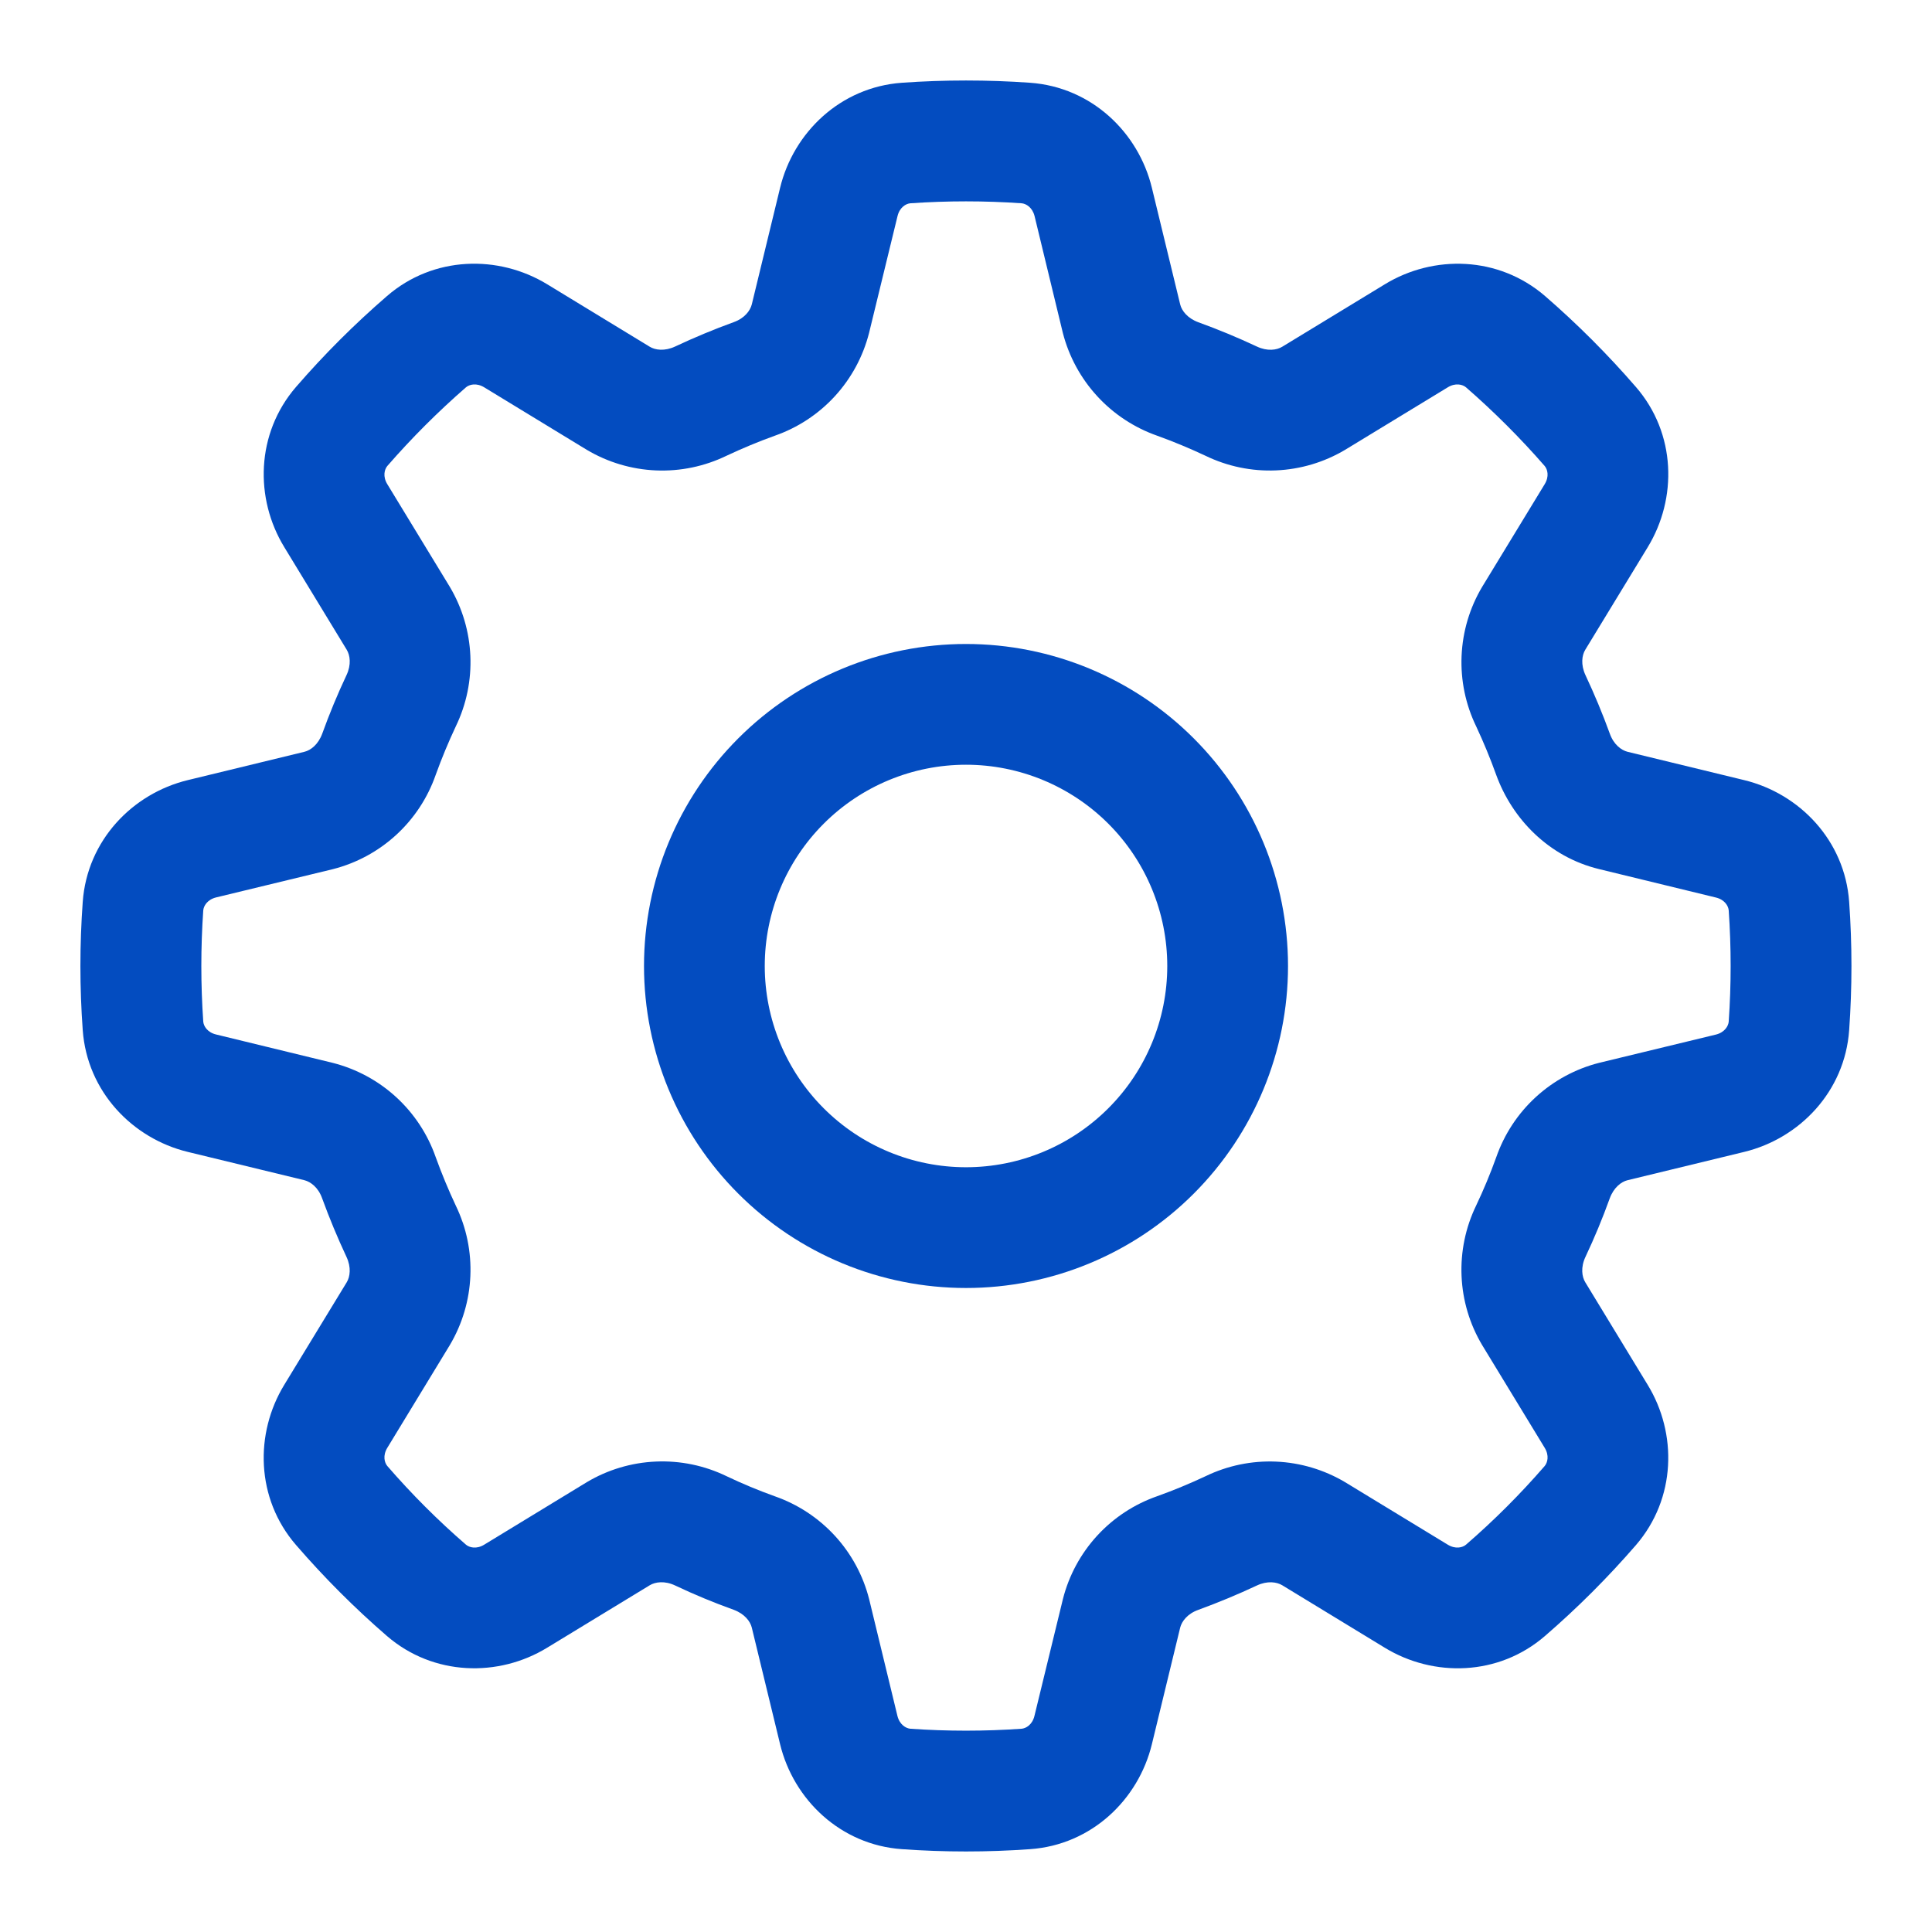
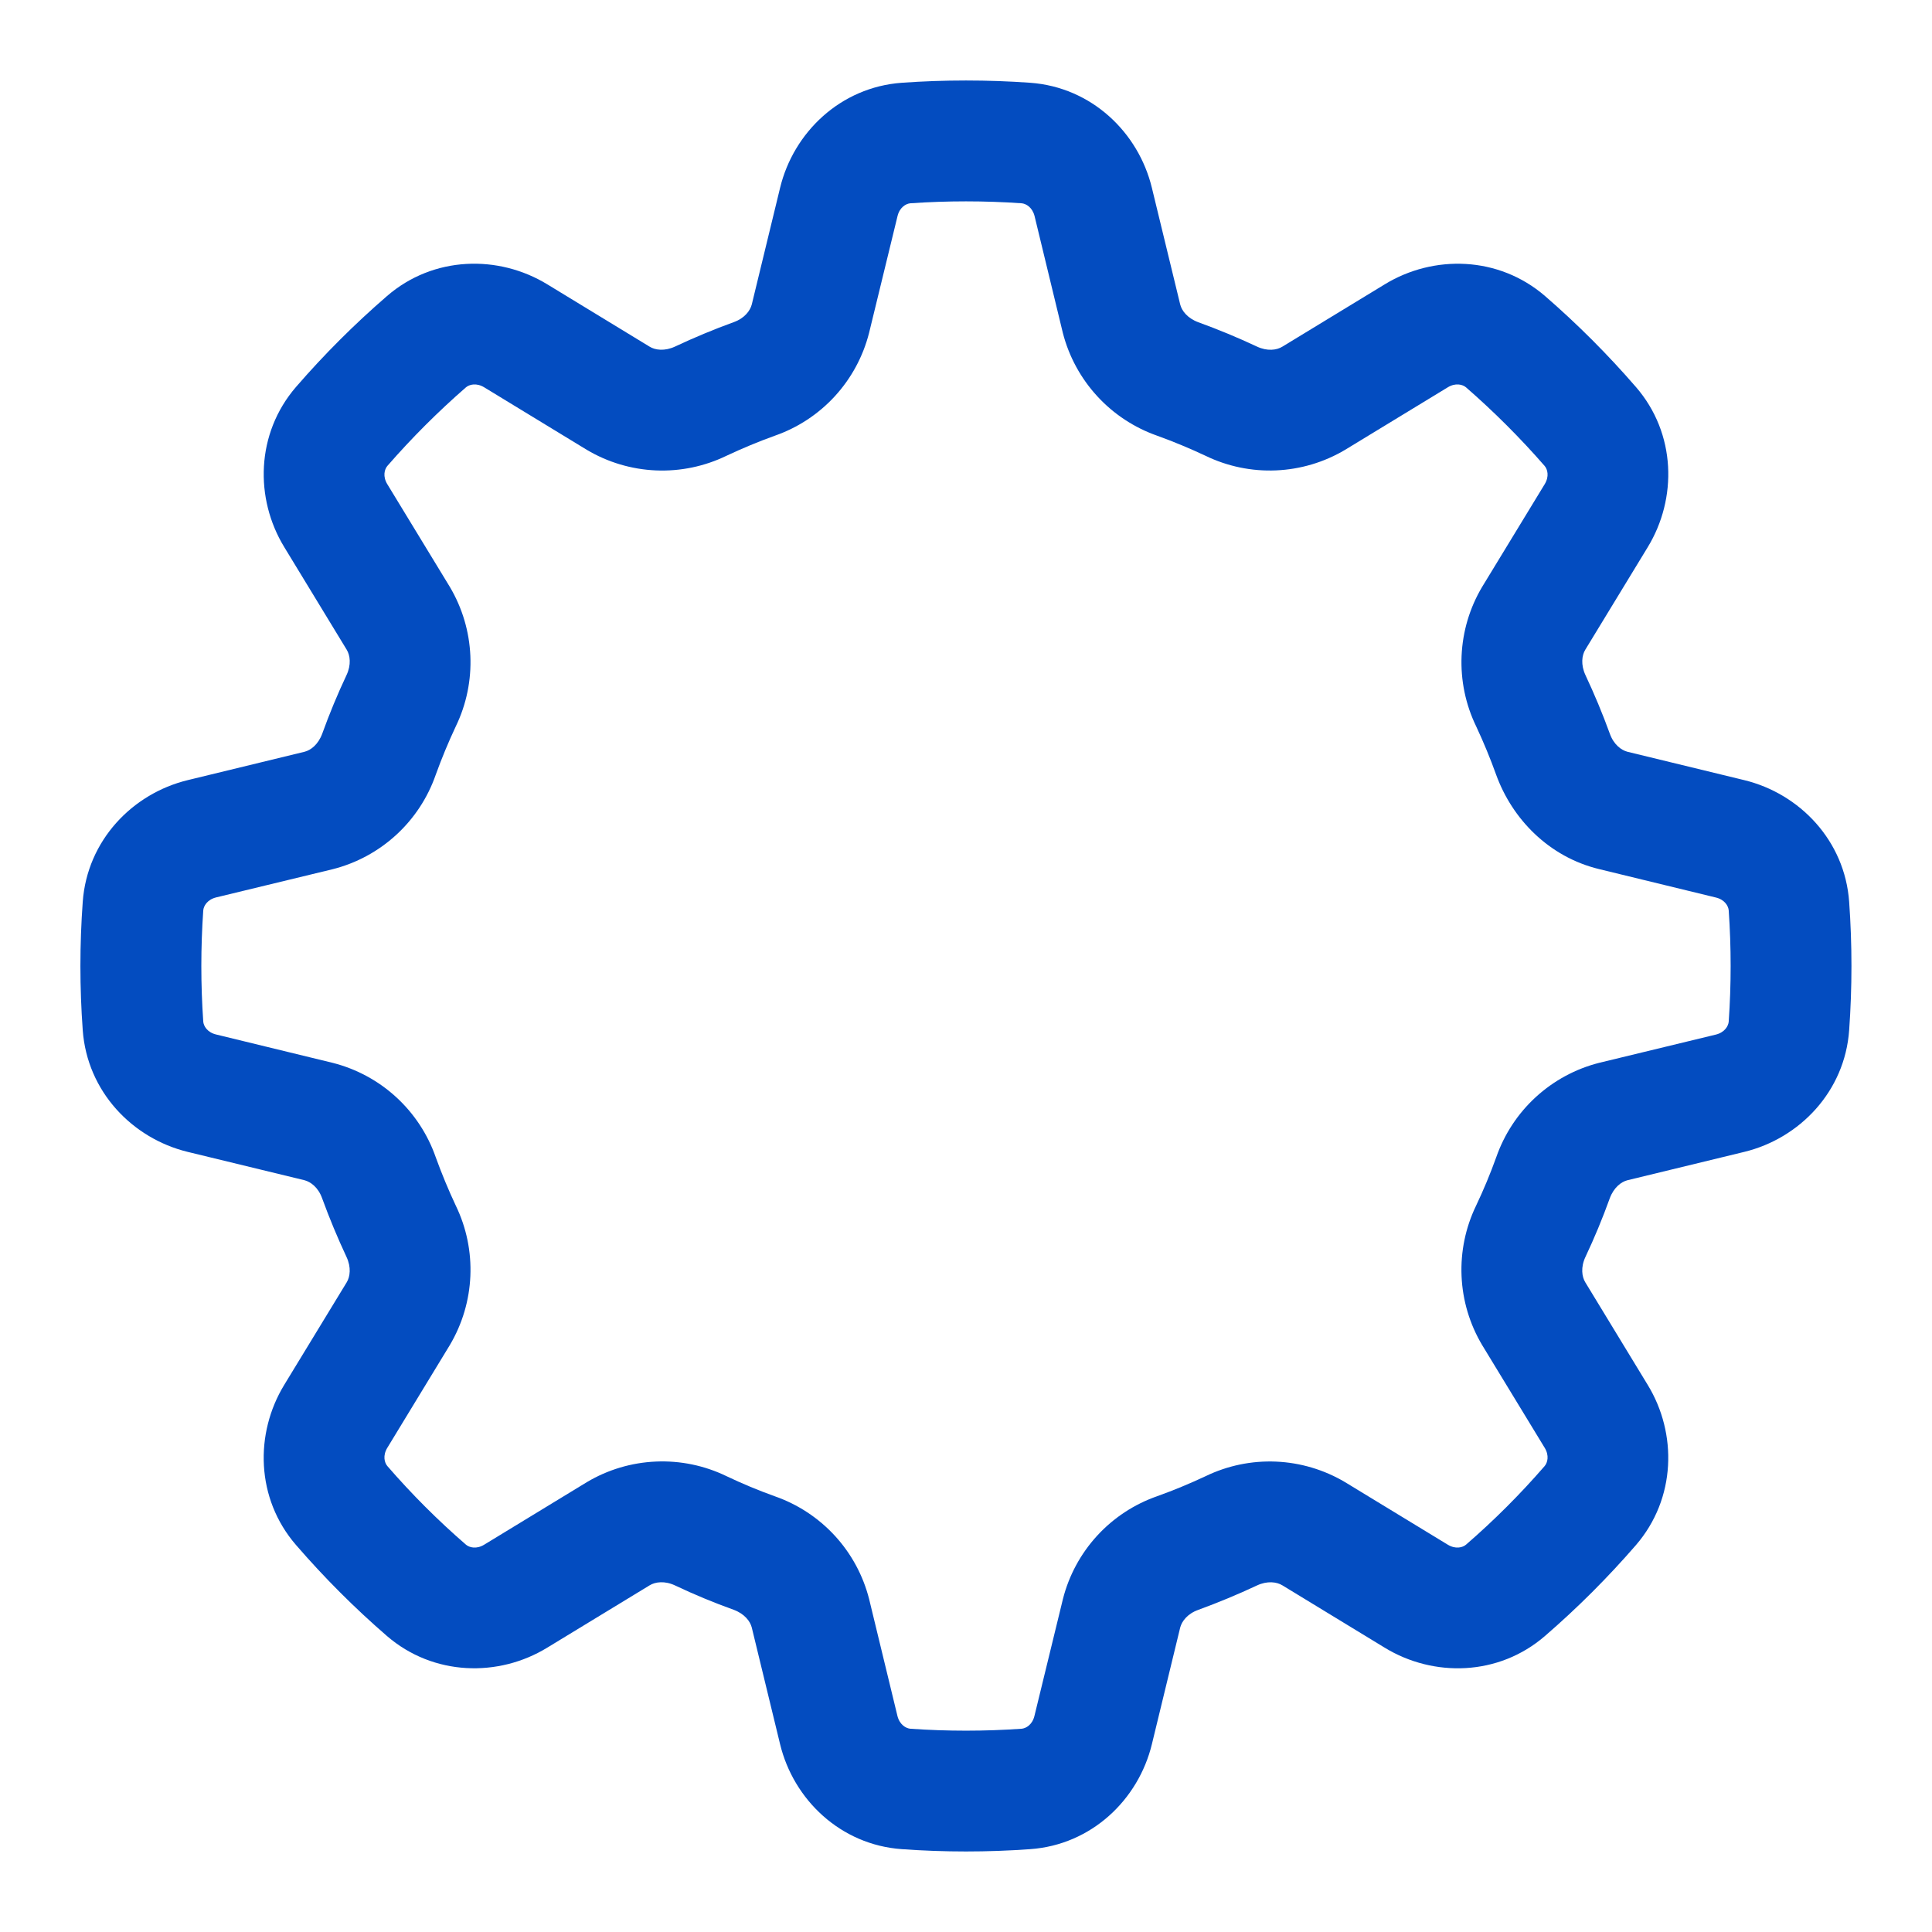
<svg xmlns="http://www.w3.org/2000/svg" width="74" height="74" viewBox="0 0 74 74" fill="none">
-   <path d="M49.334 37C49.334 40.271 48.034 43.408 45.721 45.721C43.408 48.034 40.271 49.333 37 49.333C33.729 49.333 30.592 48.034 28.279 45.721C25.966 43.408 24.667 40.271 24.667 37C24.667 33.729 25.966 30.592 28.279 28.279C30.592 25.966 33.729 24.666 37 24.666C40.271 24.666 43.408 25.966 45.721 28.279C48.034 30.592 49.334 33.729 49.334 37ZM44.709 37C44.709 34.956 43.897 32.995 42.451 31.549C41.005 30.104 39.045 29.291 37 29.291C34.956 29.291 32.995 30.104 31.55 31.549C30.104 32.995 29.292 34.956 29.292 37C29.292 39.044 30.104 41.005 31.55 42.45C32.995 43.896 34.956 44.708 37 44.708C39.045 44.708 41.005 43.896 42.451 42.45C43.897 41.005 44.709 39.044 44.709 37Z" fill="#034CC0" />
  <path d="M37 3.083C37.822 3.083 38.641 3.112 39.457 3.17C41.81 3.339 43.604 5.072 44.119 7.191L45.204 11.661C45.263 11.902 45.482 12.189 45.898 12.343C46.659 12.618 47.407 12.929 48.143 13.274C48.544 13.462 48.901 13.41 49.114 13.28L53.045 10.887C54.904 9.753 57.396 9.799 59.181 11.341C60.423 12.418 61.582 13.578 62.659 14.822C64.204 16.604 64.247 19.095 63.112 20.958L60.72 24.886C60.59 25.099 60.541 25.456 60.726 25.857C61.071 26.591 61.383 27.339 61.66 28.102C61.808 28.518 62.098 28.734 62.338 28.795L66.809 29.881C68.927 30.396 70.66 32.19 70.827 34.543C70.944 36.181 70.944 37.819 70.827 39.458C70.66 41.81 68.927 43.605 66.809 44.12L62.338 45.205C62.098 45.264 61.811 45.482 61.657 45.899C61.382 46.663 61.071 47.412 60.726 48.143C60.538 48.544 60.59 48.902 60.72 49.115L63.112 53.046C64.247 54.905 64.201 57.396 62.659 59.182C61.582 60.425 60.422 61.585 59.178 62.66C57.396 64.204 54.904 64.248 53.042 63.113L49.114 60.72C48.901 60.591 48.544 60.541 48.146 60.726C47.411 61.071 46.661 61.382 45.898 61.661C45.482 61.809 45.266 62.099 45.204 62.339L44.119 66.81C43.604 68.928 41.81 70.661 39.457 70.827C37.819 70.945 36.18 70.945 34.542 70.827C32.19 70.661 30.395 68.928 29.88 66.81L28.795 62.339C28.736 62.099 28.517 61.812 28.101 61.658C27.338 61.384 26.589 61.074 25.856 60.726C25.456 60.538 25.098 60.591 24.885 60.72L20.954 63.113C19.095 64.248 16.603 64.201 14.818 62.66C13.574 61.583 12.415 60.422 11.34 59.179C9.795 57.396 9.752 54.905 10.887 53.043L13.28 49.115C13.409 48.902 13.458 48.544 13.273 48.146C12.929 47.411 12.617 46.661 12.339 45.899C12.191 45.482 11.901 45.267 11.661 45.205L7.19 44.12C5.072 43.605 3.339 41.81 3.169 39.458C3.05 37.822 3.05 36.179 3.169 34.543C3.339 32.19 5.072 30.396 7.19 29.881L11.661 28.795C11.901 28.737 12.188 28.518 12.342 28.102C12.618 27.337 12.928 26.589 13.273 25.857C13.461 25.456 13.409 25.099 13.28 24.886L10.887 20.954C9.752 19.095 9.798 16.604 11.34 14.819C12.417 13.575 13.578 12.416 14.821 11.341C16.603 9.796 19.095 9.753 20.957 10.887L24.885 13.28C25.098 13.41 25.456 13.459 25.856 13.274C26.59 12.929 27.338 12.617 28.101 12.34C28.517 12.192 28.733 11.902 28.795 11.661L29.88 7.191C30.395 5.072 32.19 3.339 34.542 3.17C35.354 3.112 36.173 3.083 37 3.083ZM34.872 7.786C34.703 7.798 34.456 7.94 34.376 8.282L33.287 12.753C33.057 13.657 32.607 14.489 31.976 15.177C31.346 15.864 30.554 16.384 29.674 16.69C29.045 16.917 28.428 17.174 27.824 17.458C26.983 17.865 26.055 18.058 25.122 18.018C24.188 17.978 23.28 17.707 22.477 17.23L18.549 14.837C18.247 14.652 17.975 14.726 17.846 14.837C16.775 15.77 15.769 16.775 14.837 17.846C14.726 17.976 14.652 18.25 14.837 18.549L17.229 22.478C18.197 24.109 18.284 26.116 17.457 27.824C17.173 28.429 16.917 29.046 16.69 29.674C16.383 30.556 15.863 31.348 15.175 31.979C14.487 32.61 13.654 33.061 12.749 33.291L8.278 34.373C7.939 34.456 7.797 34.703 7.785 34.873C7.687 36.289 7.687 37.711 7.785 39.128C7.797 39.297 7.939 39.544 8.281 39.624L12.752 40.712C13.656 40.943 14.489 41.393 15.176 42.024C15.863 42.654 16.383 43.445 16.69 44.326C16.918 44.955 17.174 45.572 17.457 46.176C18.284 47.881 18.197 49.889 17.229 51.52L14.837 55.451C14.652 55.753 14.726 56.024 14.837 56.154C15.768 57.229 16.771 58.232 17.846 59.163C17.975 59.274 18.25 59.348 18.549 59.163L22.477 56.77C23.279 56.292 24.188 56.021 25.121 55.981C26.054 55.94 26.983 56.132 27.824 56.539C28.428 56.827 29.045 57.084 29.674 57.31C30.555 57.617 31.347 58.137 31.979 58.825C32.61 59.512 33.06 60.346 33.29 61.251L34.373 65.721C34.456 66.061 34.703 66.202 34.872 66.215C36.289 66.313 37.71 66.313 39.127 66.215C39.297 66.202 39.543 66.061 39.623 65.718L40.712 61.248C40.941 60.343 41.392 59.51 42.022 58.822C42.653 58.134 43.444 57.614 44.326 57.307C44.954 57.081 45.571 56.826 46.176 56.542C47.016 56.135 47.944 55.943 48.876 55.983C49.809 56.023 50.717 56.294 51.519 56.77L55.45 59.163C55.752 59.348 56.024 59.274 56.153 59.163C57.228 58.232 58.231 57.229 59.163 56.154C59.274 56.024 59.348 55.75 59.163 55.451L56.77 51.52C56.292 50.718 56.021 49.81 55.981 48.877C55.941 47.944 56.132 47.017 56.539 46.176C56.826 45.572 57.083 44.955 57.309 44.326C57.616 43.444 58.136 42.652 58.824 42.021C59.512 41.39 60.345 40.939 61.25 40.709L65.721 39.627C66.06 39.544 66.202 39.297 66.214 39.128C66.312 37.711 66.312 36.289 66.214 34.873C66.202 34.703 66.06 34.456 65.718 34.376L61.247 33.288C59.317 32.819 57.917 31.361 57.306 29.674C57.08 29.046 56.825 28.429 56.542 27.824C56.134 26.984 55.942 26.055 55.982 25.122C56.022 24.189 56.292 23.28 56.77 22.478L59.163 18.549C59.348 18.247 59.274 17.976 59.163 17.846C58.23 16.775 57.224 15.77 56.153 14.837C56.024 14.726 55.749 14.652 55.45 14.837L51.519 17.23C50.717 17.707 49.809 17.977 48.876 18.017C47.944 18.057 47.016 17.865 46.176 17.458C45.571 17.174 44.954 16.917 44.326 16.69C43.445 16.381 42.654 15.86 42.024 15.173C41.393 14.486 40.941 13.653 40.709 12.75L39.627 8.279C39.543 7.94 39.297 7.798 39.127 7.786C37.71 7.688 36.289 7.688 34.872 7.786Z" fill="#034CC0" />
</svg>